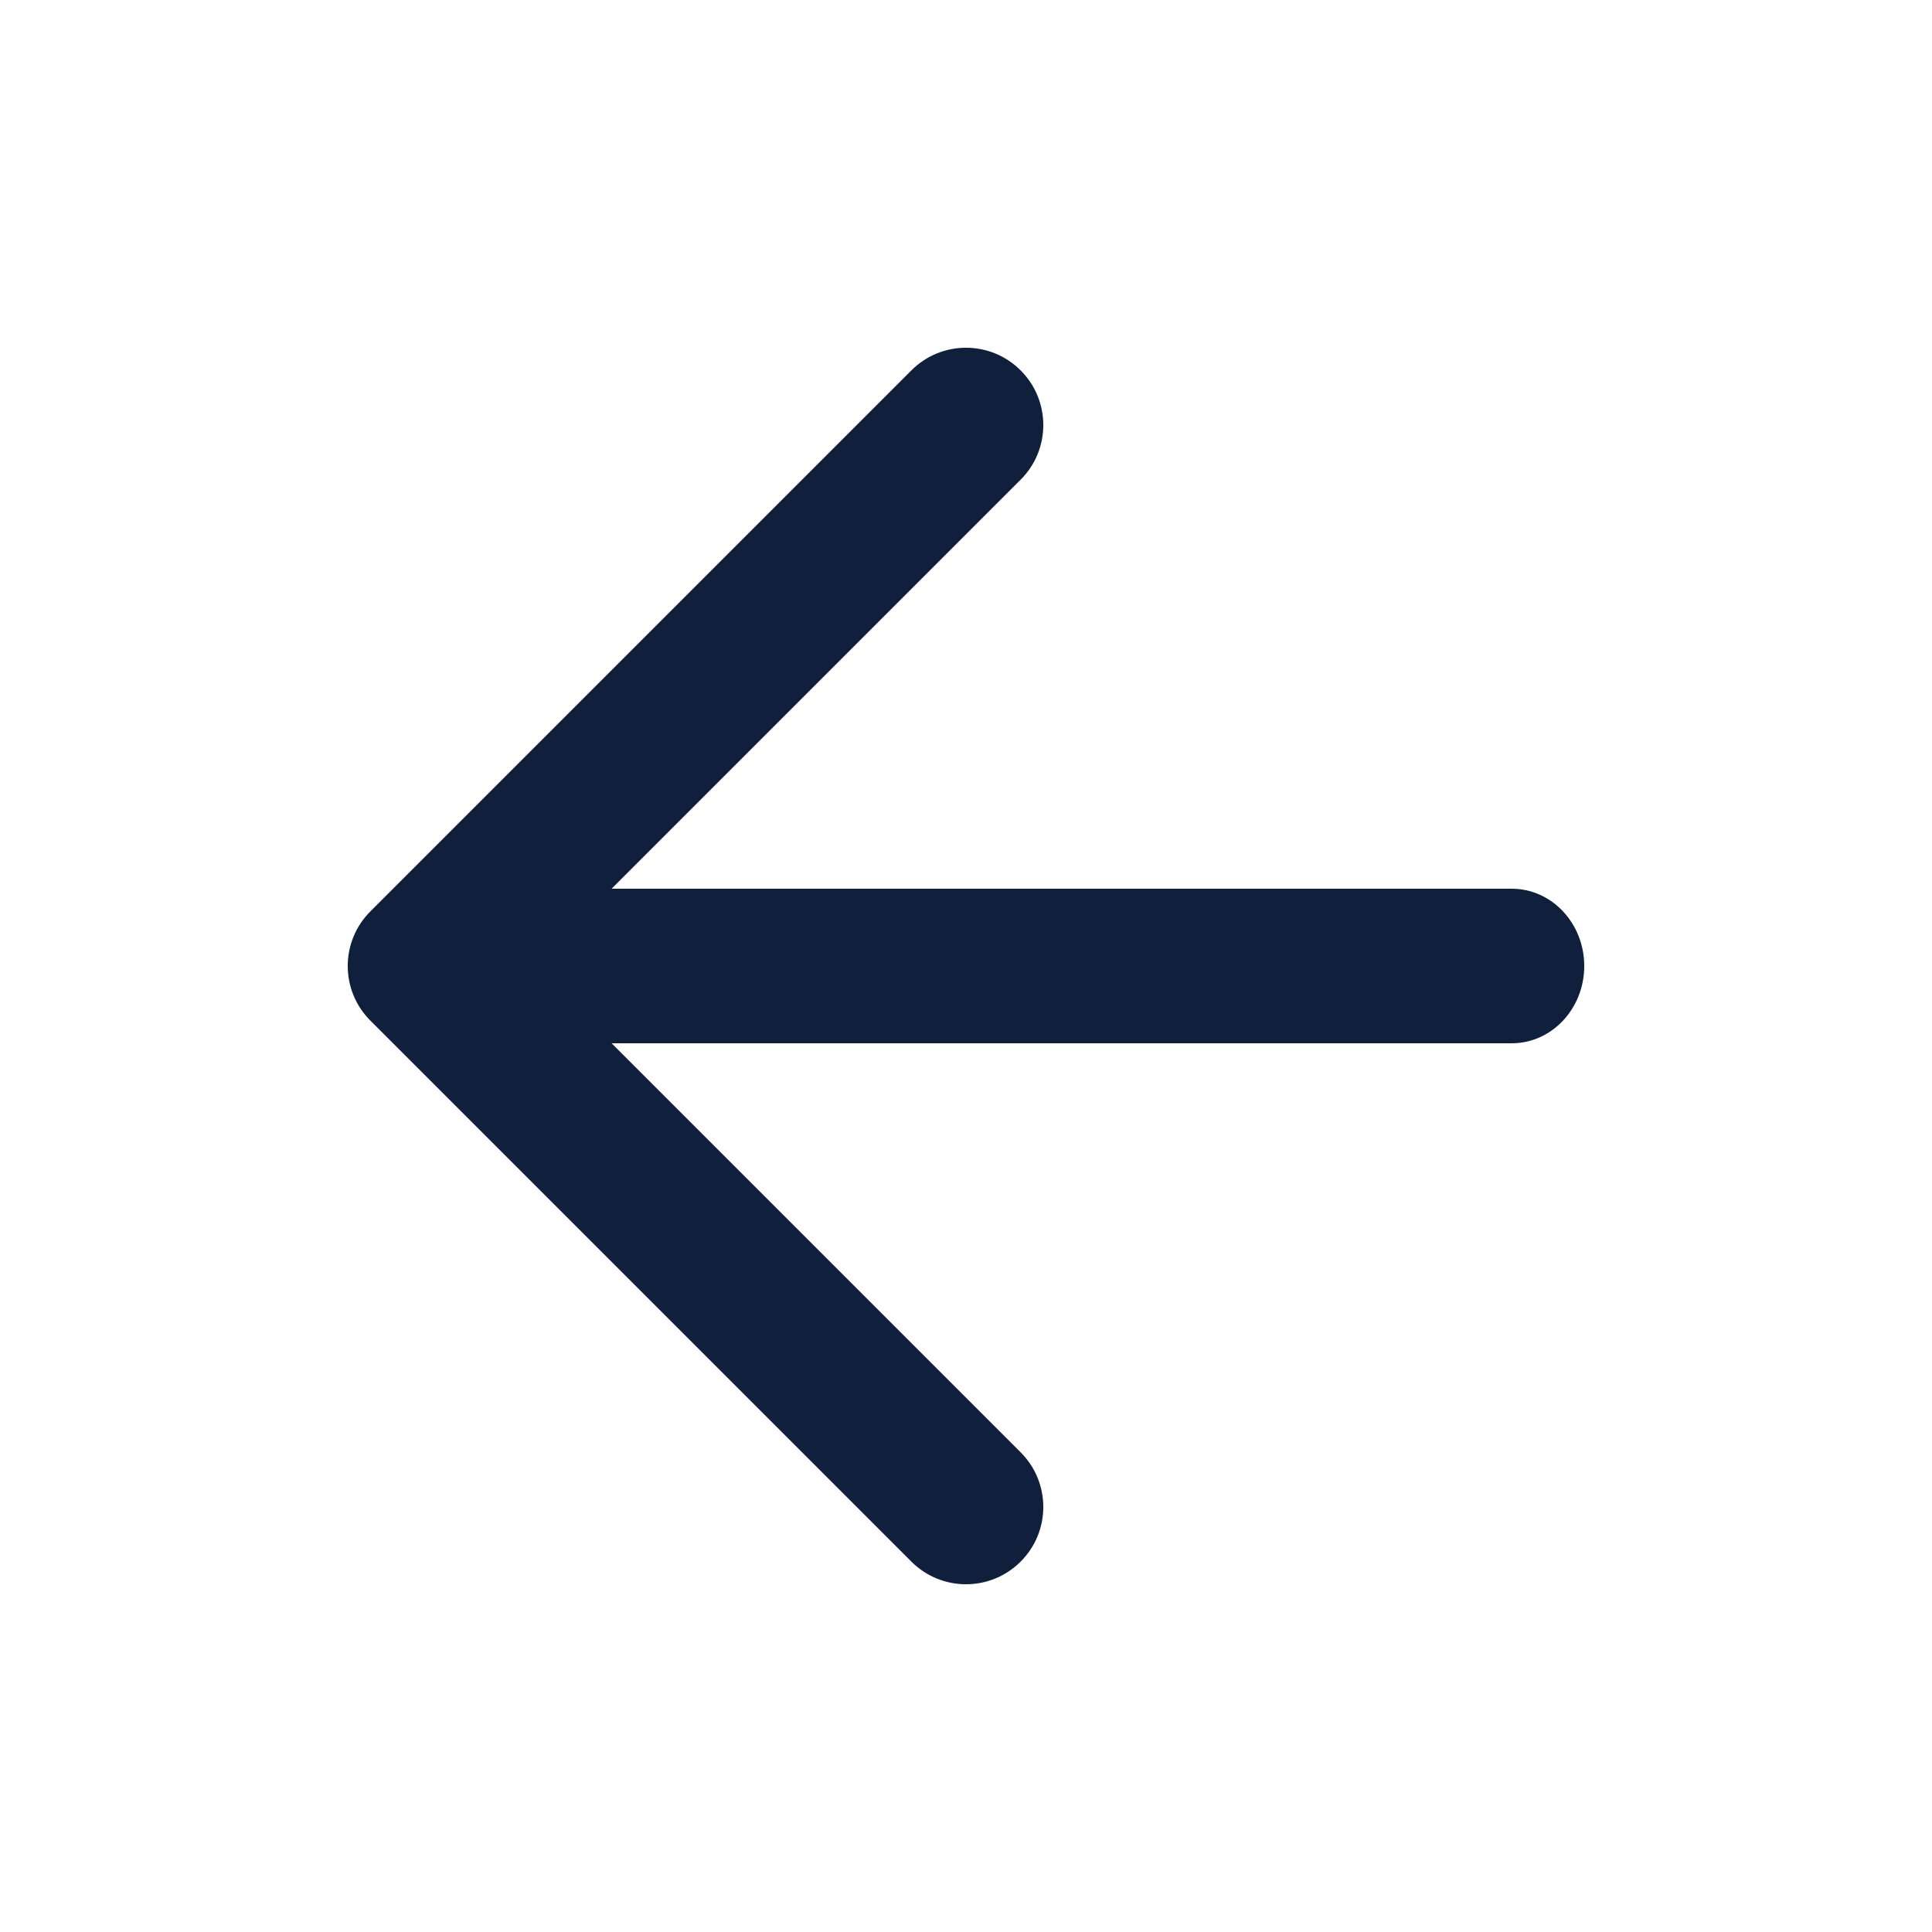
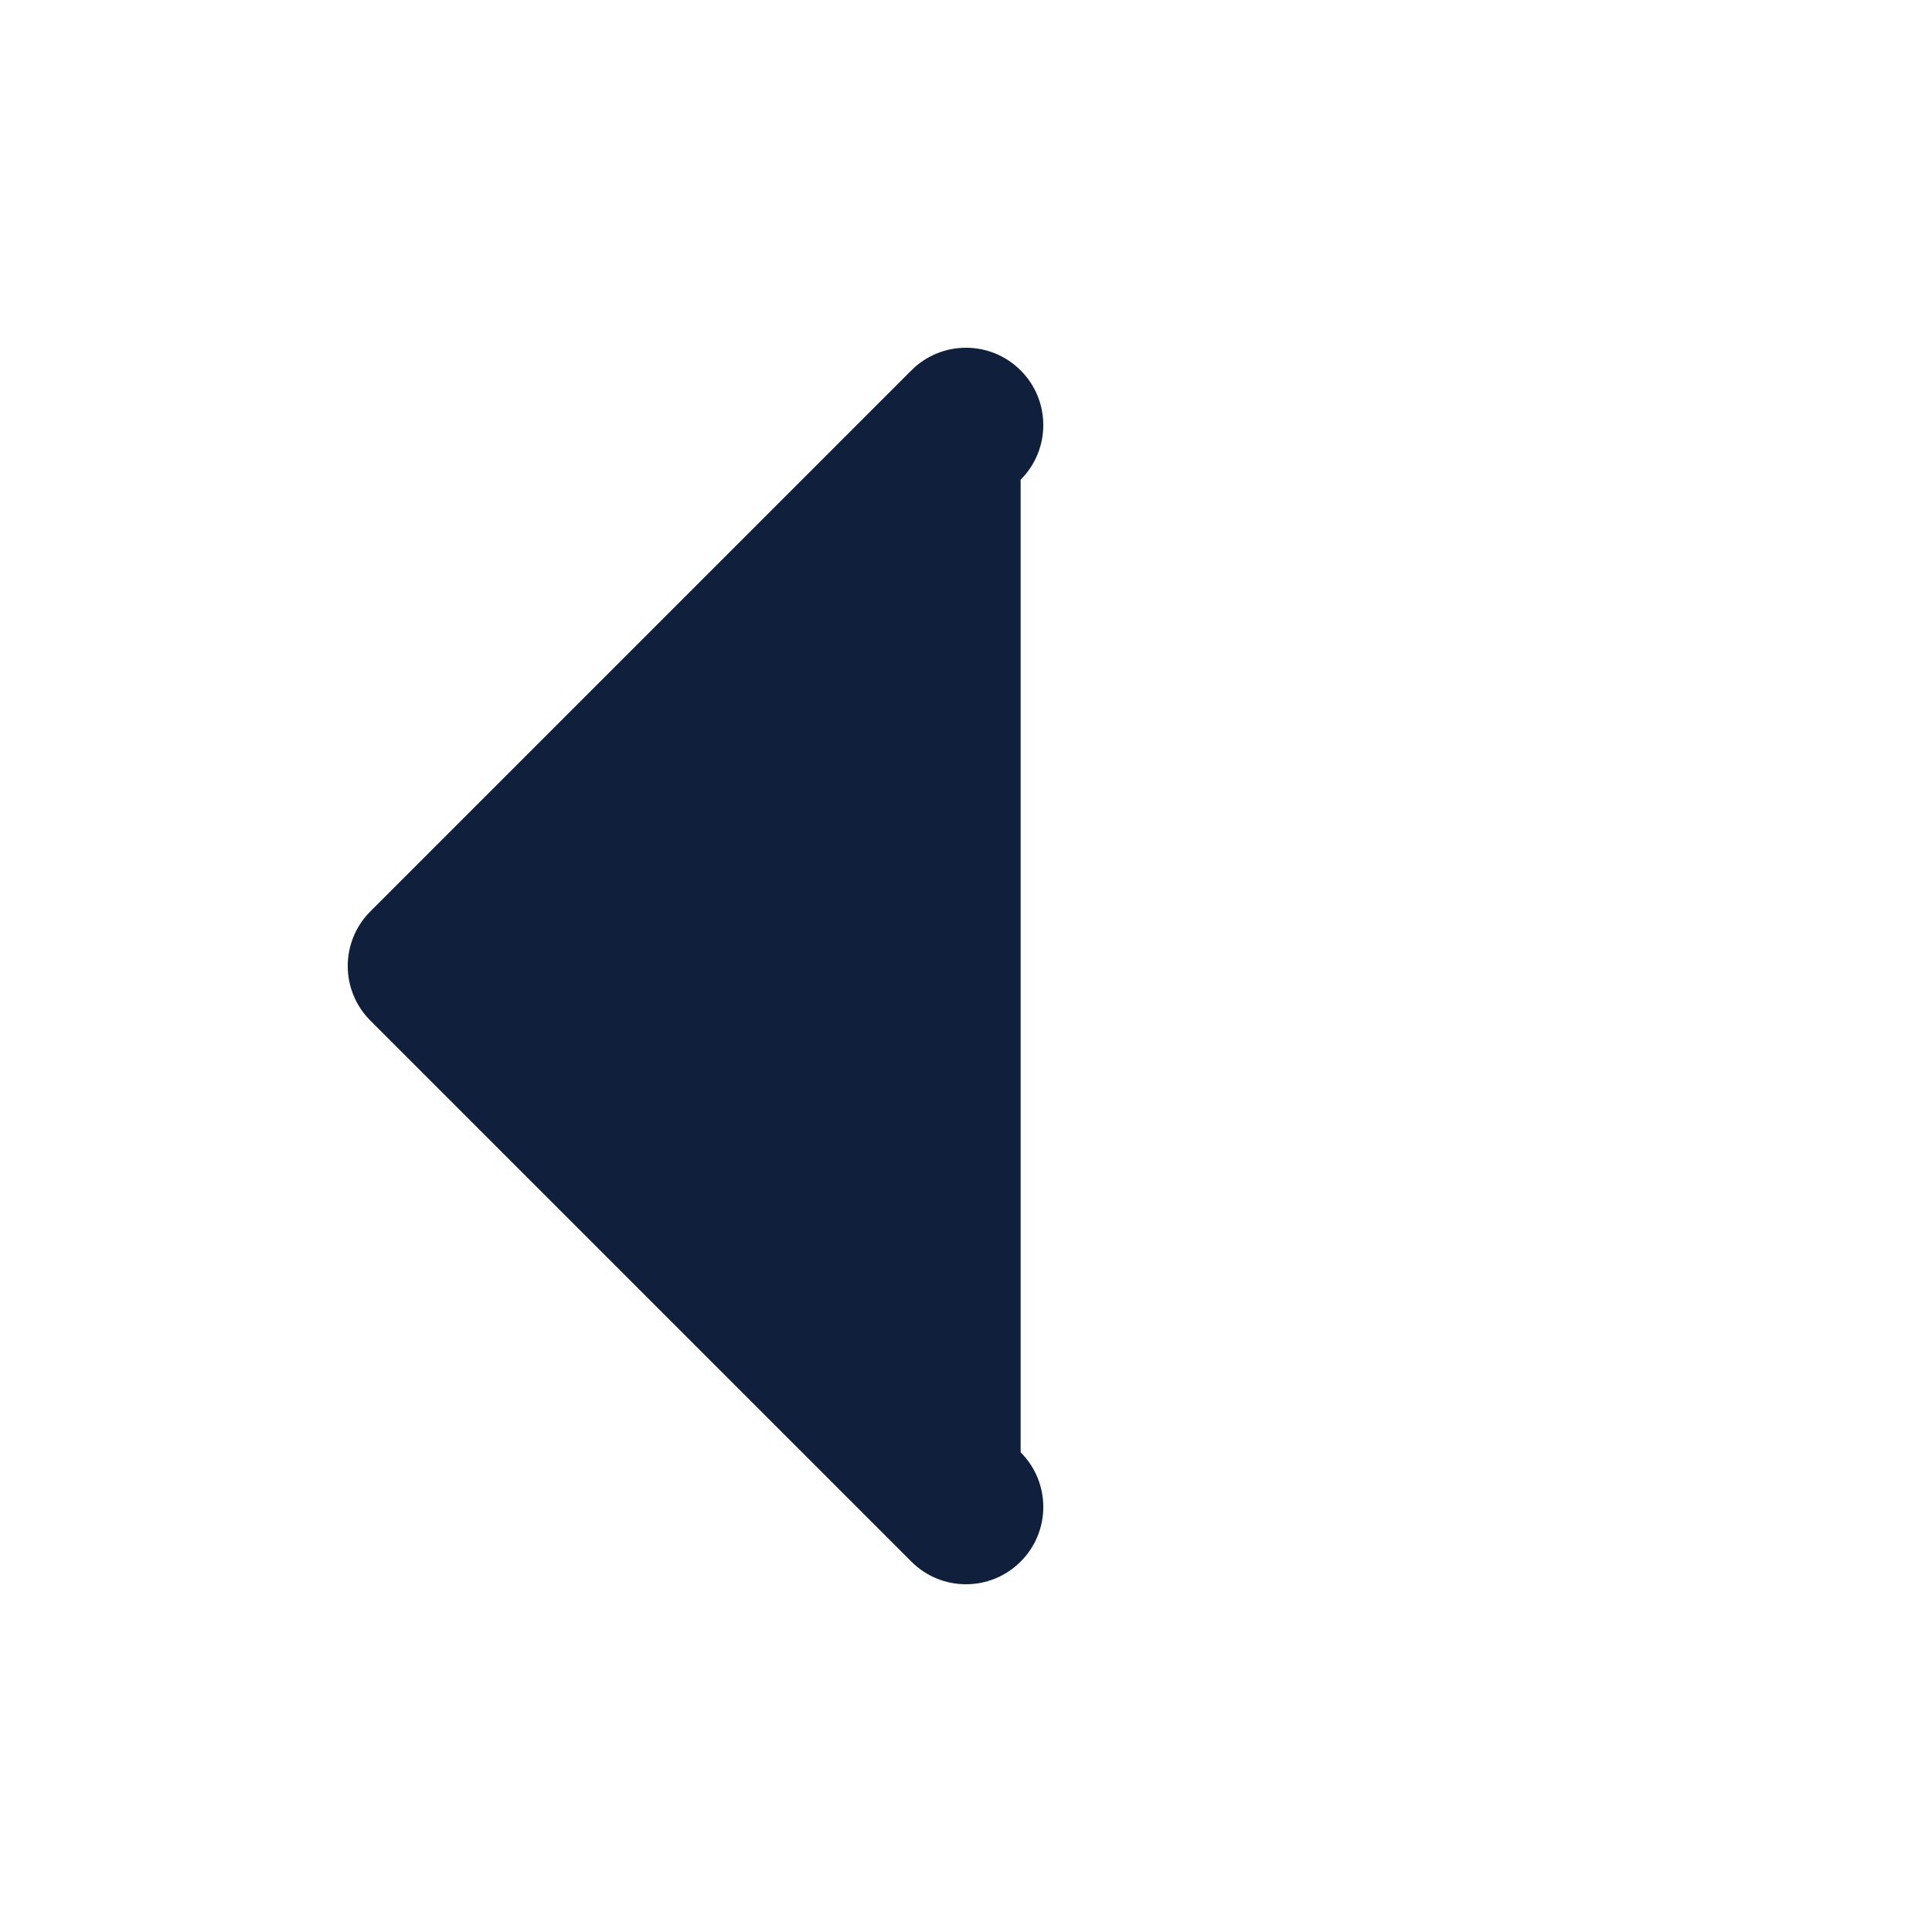
<svg xmlns="http://www.w3.org/2000/svg" width="25" height="25" viewBox="0 0 25 25" fill="none">
-   <path fill-rule="evenodd" clip-rule="evenodd" d="M5.5 12.5C5.5 11.948 5.92 11.5 6.438 11.5H19.562C20.08 11.5 20.5 11.948 20.5 12.5C20.5 13.052 20.08 13.5 19.562 13.5H6.438C5.92 13.5 5.5 13.052 5.5 12.5Z" fill="#101F3B" />
-   <path fill-rule="evenodd" clip-rule="evenodd" d="M13.207 4.793C13.598 5.183 13.598 5.817 13.207 6.207L6.914 12.5L13.207 18.793C13.598 19.183 13.598 19.817 13.207 20.207C12.817 20.598 12.183 20.598 11.793 20.207L4.793 13.207C4.402 12.817 4.402 12.183 4.793 11.793L11.793 4.793C12.183 4.402 12.817 4.402 13.207 4.793Z" fill="#101F3B" />
+   <path fill-rule="evenodd" clip-rule="evenodd" d="M13.207 4.793C13.598 5.183 13.598 5.817 13.207 6.207L13.207 18.793C13.598 19.183 13.598 19.817 13.207 20.207C12.817 20.598 12.183 20.598 11.793 20.207L4.793 13.207C4.402 12.817 4.402 12.183 4.793 11.793L11.793 4.793C12.183 4.402 12.817 4.402 13.207 4.793Z" fill="#101F3B" />
</svg>